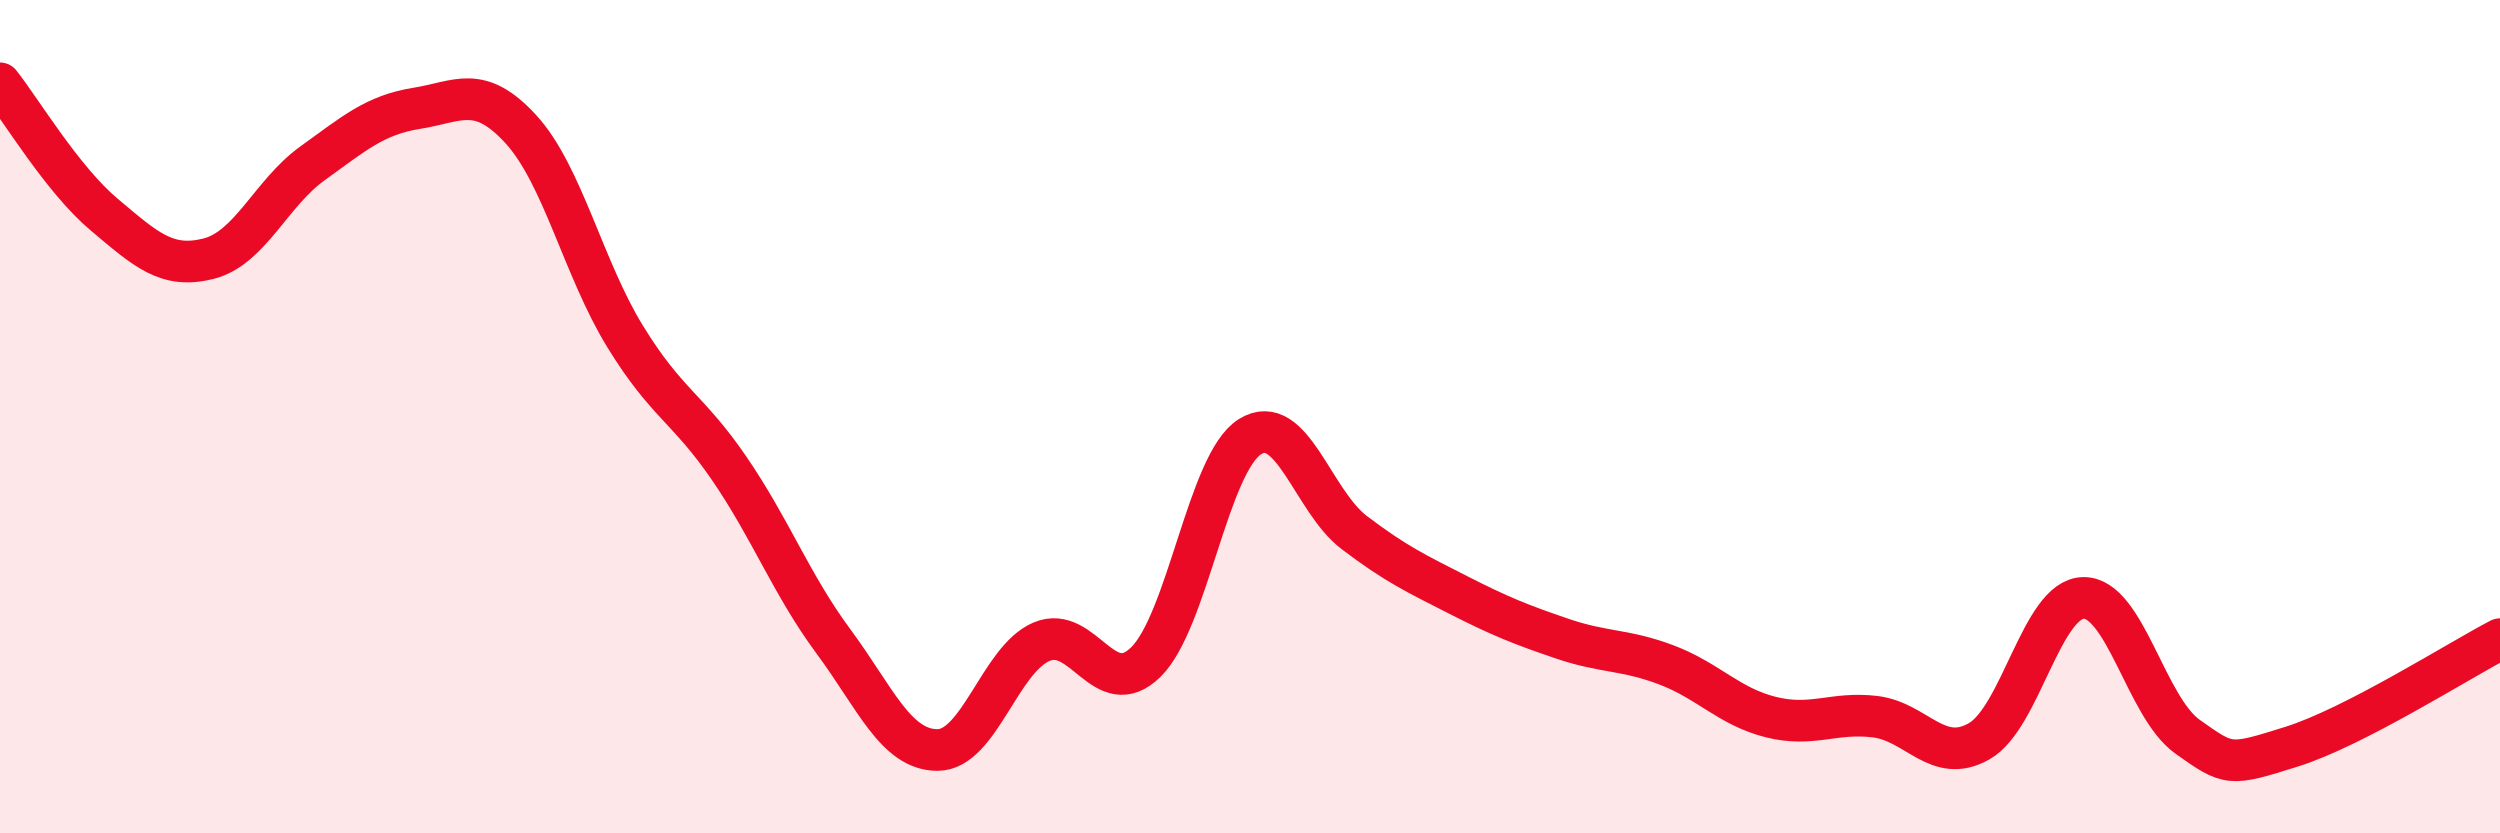
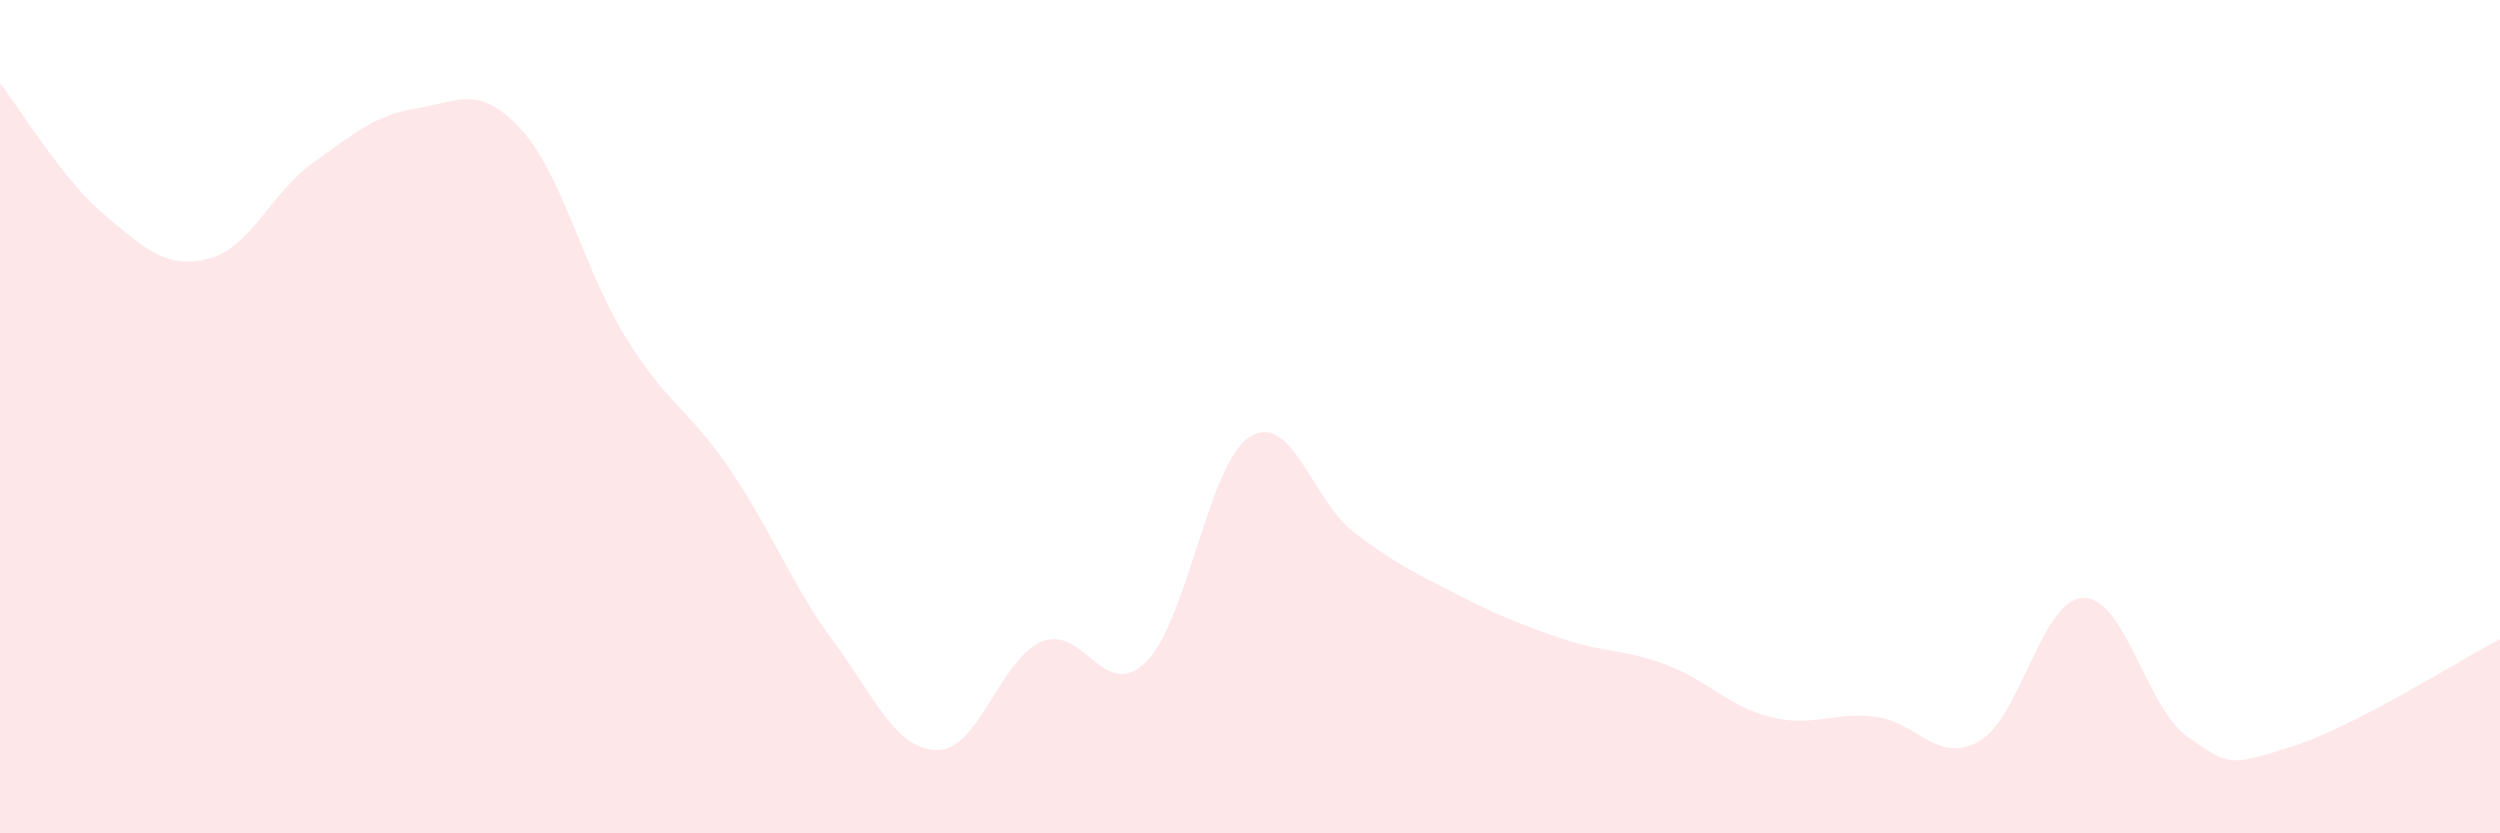
<svg xmlns="http://www.w3.org/2000/svg" width="60" height="20" viewBox="0 0 60 20">
-   <path d="M 0,2 C 0.5,2.63 1.5,4.31 2.5,5.15 C 3.5,5.99 4,6.46 5,6.21 C 6,5.96 6.5,4.64 7.5,3.92 C 8.5,3.2 9,2.76 10,2.6 C 11,2.44 11.5,2.01 12.5,3.1 C 13.5,4.19 14,6.44 15,8.07 C 16,9.7 16.5,9.78 17.5,11.24 C 18.5,12.7 19,14.04 20,15.39 C 21,16.74 21.5,18 22.5,18 C 23.5,18 24,15.82 25,15.4 C 26,14.98 26.5,16.87 27.5,15.89 C 28.5,14.91 29,11.1 30,10.48 C 31,9.86 31.5,12.02 32.5,12.78 C 33.5,13.54 34,13.77 35,14.28 C 36,14.79 36.5,14.99 37.5,15.33 C 38.5,15.67 39,15.58 40,15.96 C 41,16.34 41.5,16.96 42.5,17.21 C 43.5,17.46 44,17.08 45,17.2 C 46,17.32 46.5,18.36 47.5,17.79 C 48.5,17.22 49,14.37 50,14.35 C 51,14.33 51.5,16.97 52.5,17.68 C 53.5,18.39 53.5,18.39 55,17.92 C 56.5,17.45 59,15.86 60,15.34L60 20L0 20Z" fill="#EB0A25" opacity="0.1" stroke-linecap="round" stroke-linejoin="round" />
-   <path d="M 0,2 C 0.5,2.63 1.5,4.31 2.5,5.15 C 3.5,5.99 4,6.46 5,6.21 C 6,5.96 6.5,4.64 7.5,3.92 C 8.5,3.2 9,2.76 10,2.6 C 11,2.44 11.5,2.01 12.5,3.1 C 13.5,4.19 14,6.44 15,8.07 C 16,9.7 16.5,9.78 17.5,11.24 C 18.5,12.7 19,14.04 20,15.39 C 21,16.74 21.5,18 22.5,18 C 23.5,18 24,15.82 25,15.4 C 26,14.98 26.5,16.87 27.5,15.89 C 28.5,14.91 29,11.1 30,10.48 C 31,9.86 31.5,12.02 32.5,12.78 C 33.5,13.54 34,13.77 35,14.28 C 36,14.79 36.5,14.99 37.5,15.33 C 38.5,15.67 39,15.58 40,15.96 C 41,16.34 41.5,16.96 42.5,17.21 C 43.5,17.46 44,17.08 45,17.2 C 46,17.32 46.5,18.36 47.5,17.79 C 48.5,17.22 49,14.37 50,14.35 C 51,14.33 51.5,16.97 52.5,17.68 C 53.5,18.39 53.5,18.39 55,17.92 C 56.5,17.45 59,15.86 60,15.34" stroke="#EB0A25" stroke-width="1" fill="none" stroke-linecap="round" stroke-linejoin="round" />
+   <path d="M 0,2 C 0.5,2.63 1.5,4.31 2.5,5.15 C 3.5,5.99 4,6.46 5,6.21 C 6,5.96 6.5,4.64 7.5,3.92 C 8.5,3.2 9,2.76 10,2.6 C 11,2.44 11.5,2.01 12.5,3.1 C 13.5,4.19 14,6.44 15,8.07 C 16,9.7 16.5,9.78 17.5,11.24 C 18.5,12.7 19,14.04 20,15.39 C 21,16.74 21.5,18 22.5,18 C 23.5,18 24,15.82 25,15.4 C 26,14.98 26.5,16.87 27.5,15.89 C 28.5,14.91 29,11.1 30,10.48 C 31,9.86 31.5,12.02 32.5,12.78 C 33.5,13.54 34,13.77 35,14.28 C 36,14.79 36.5,14.99 37.5,15.33 C 38.5,15.67 39,15.58 40,15.96 C 41,16.34 41.5,16.96 42.5,17.21 C 43.5,17.46 44,17.08 45,17.2 C 46,17.32 46.5,18.36 47.5,17.79 C 48.5,17.22 49,14.37 50,14.35 C 51,14.33 51.5,16.97 52.5,17.68 C 53.5,18.39 53.5,18.39 55,17.92 C 56.5,17.45 59,15.86 60,15.34L60 20L0 20" fill="#EB0A25" opacity="0.1" stroke-linecap="round" stroke-linejoin="round" />
</svg>